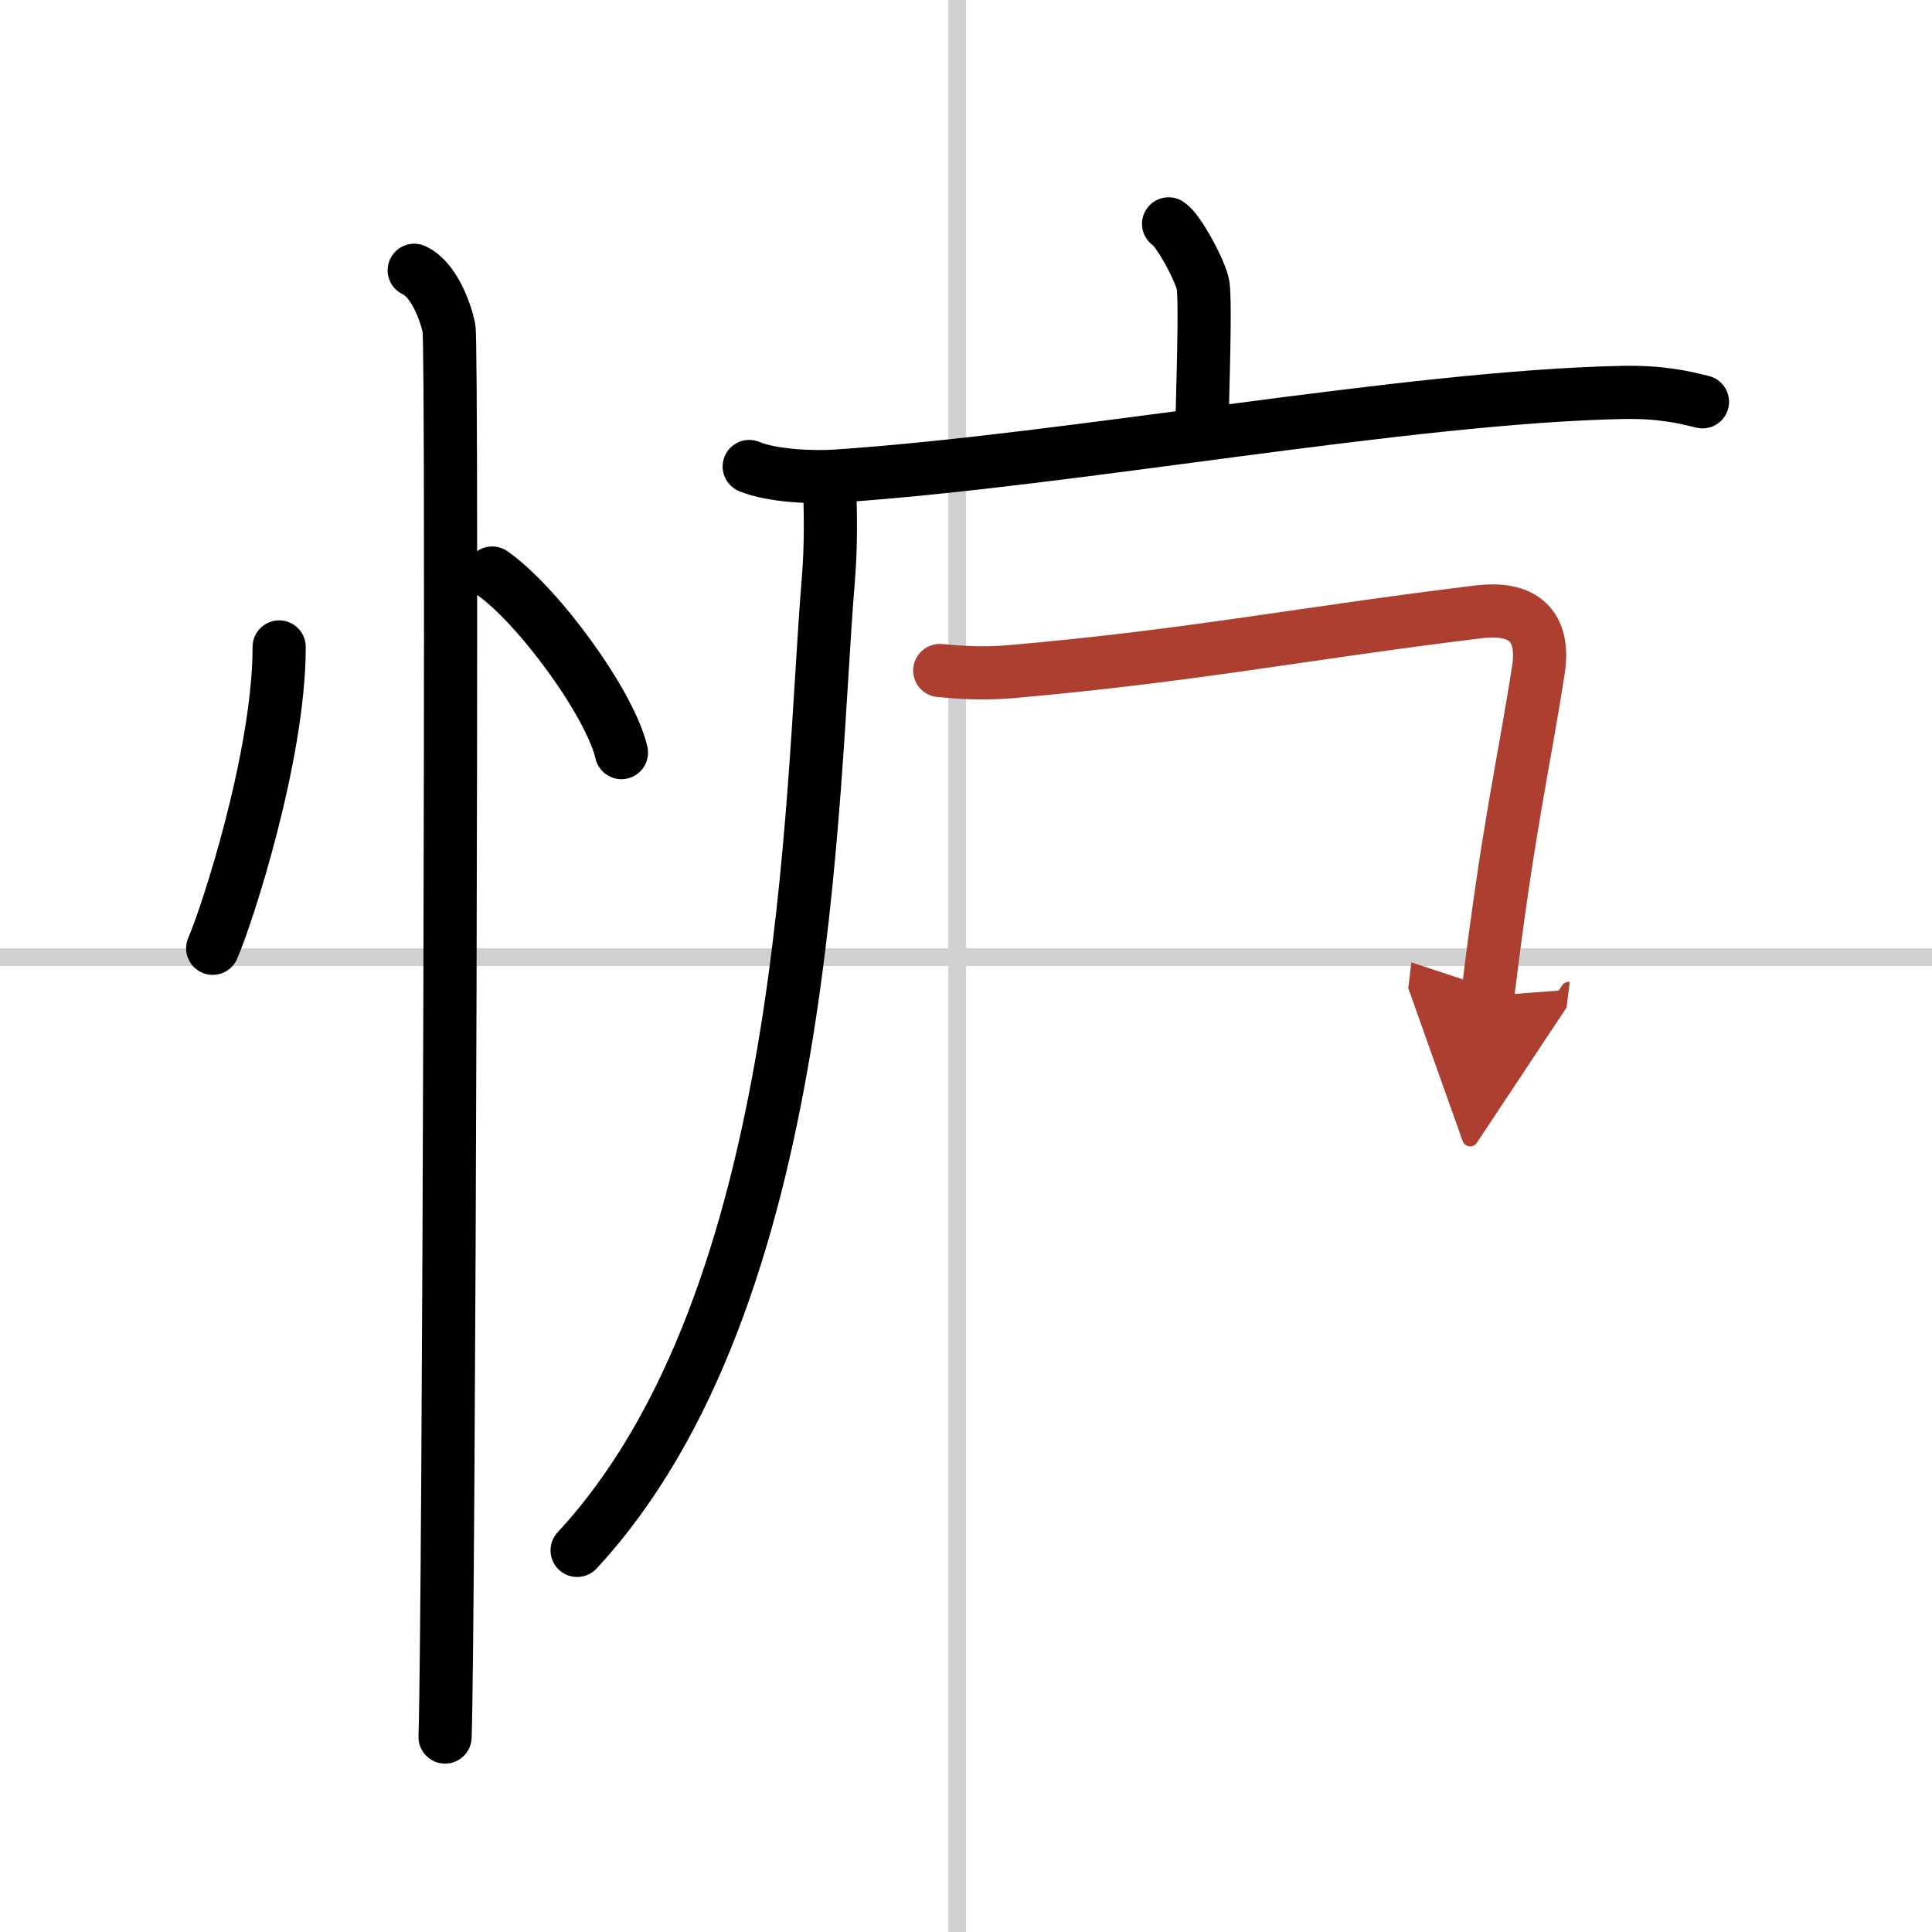
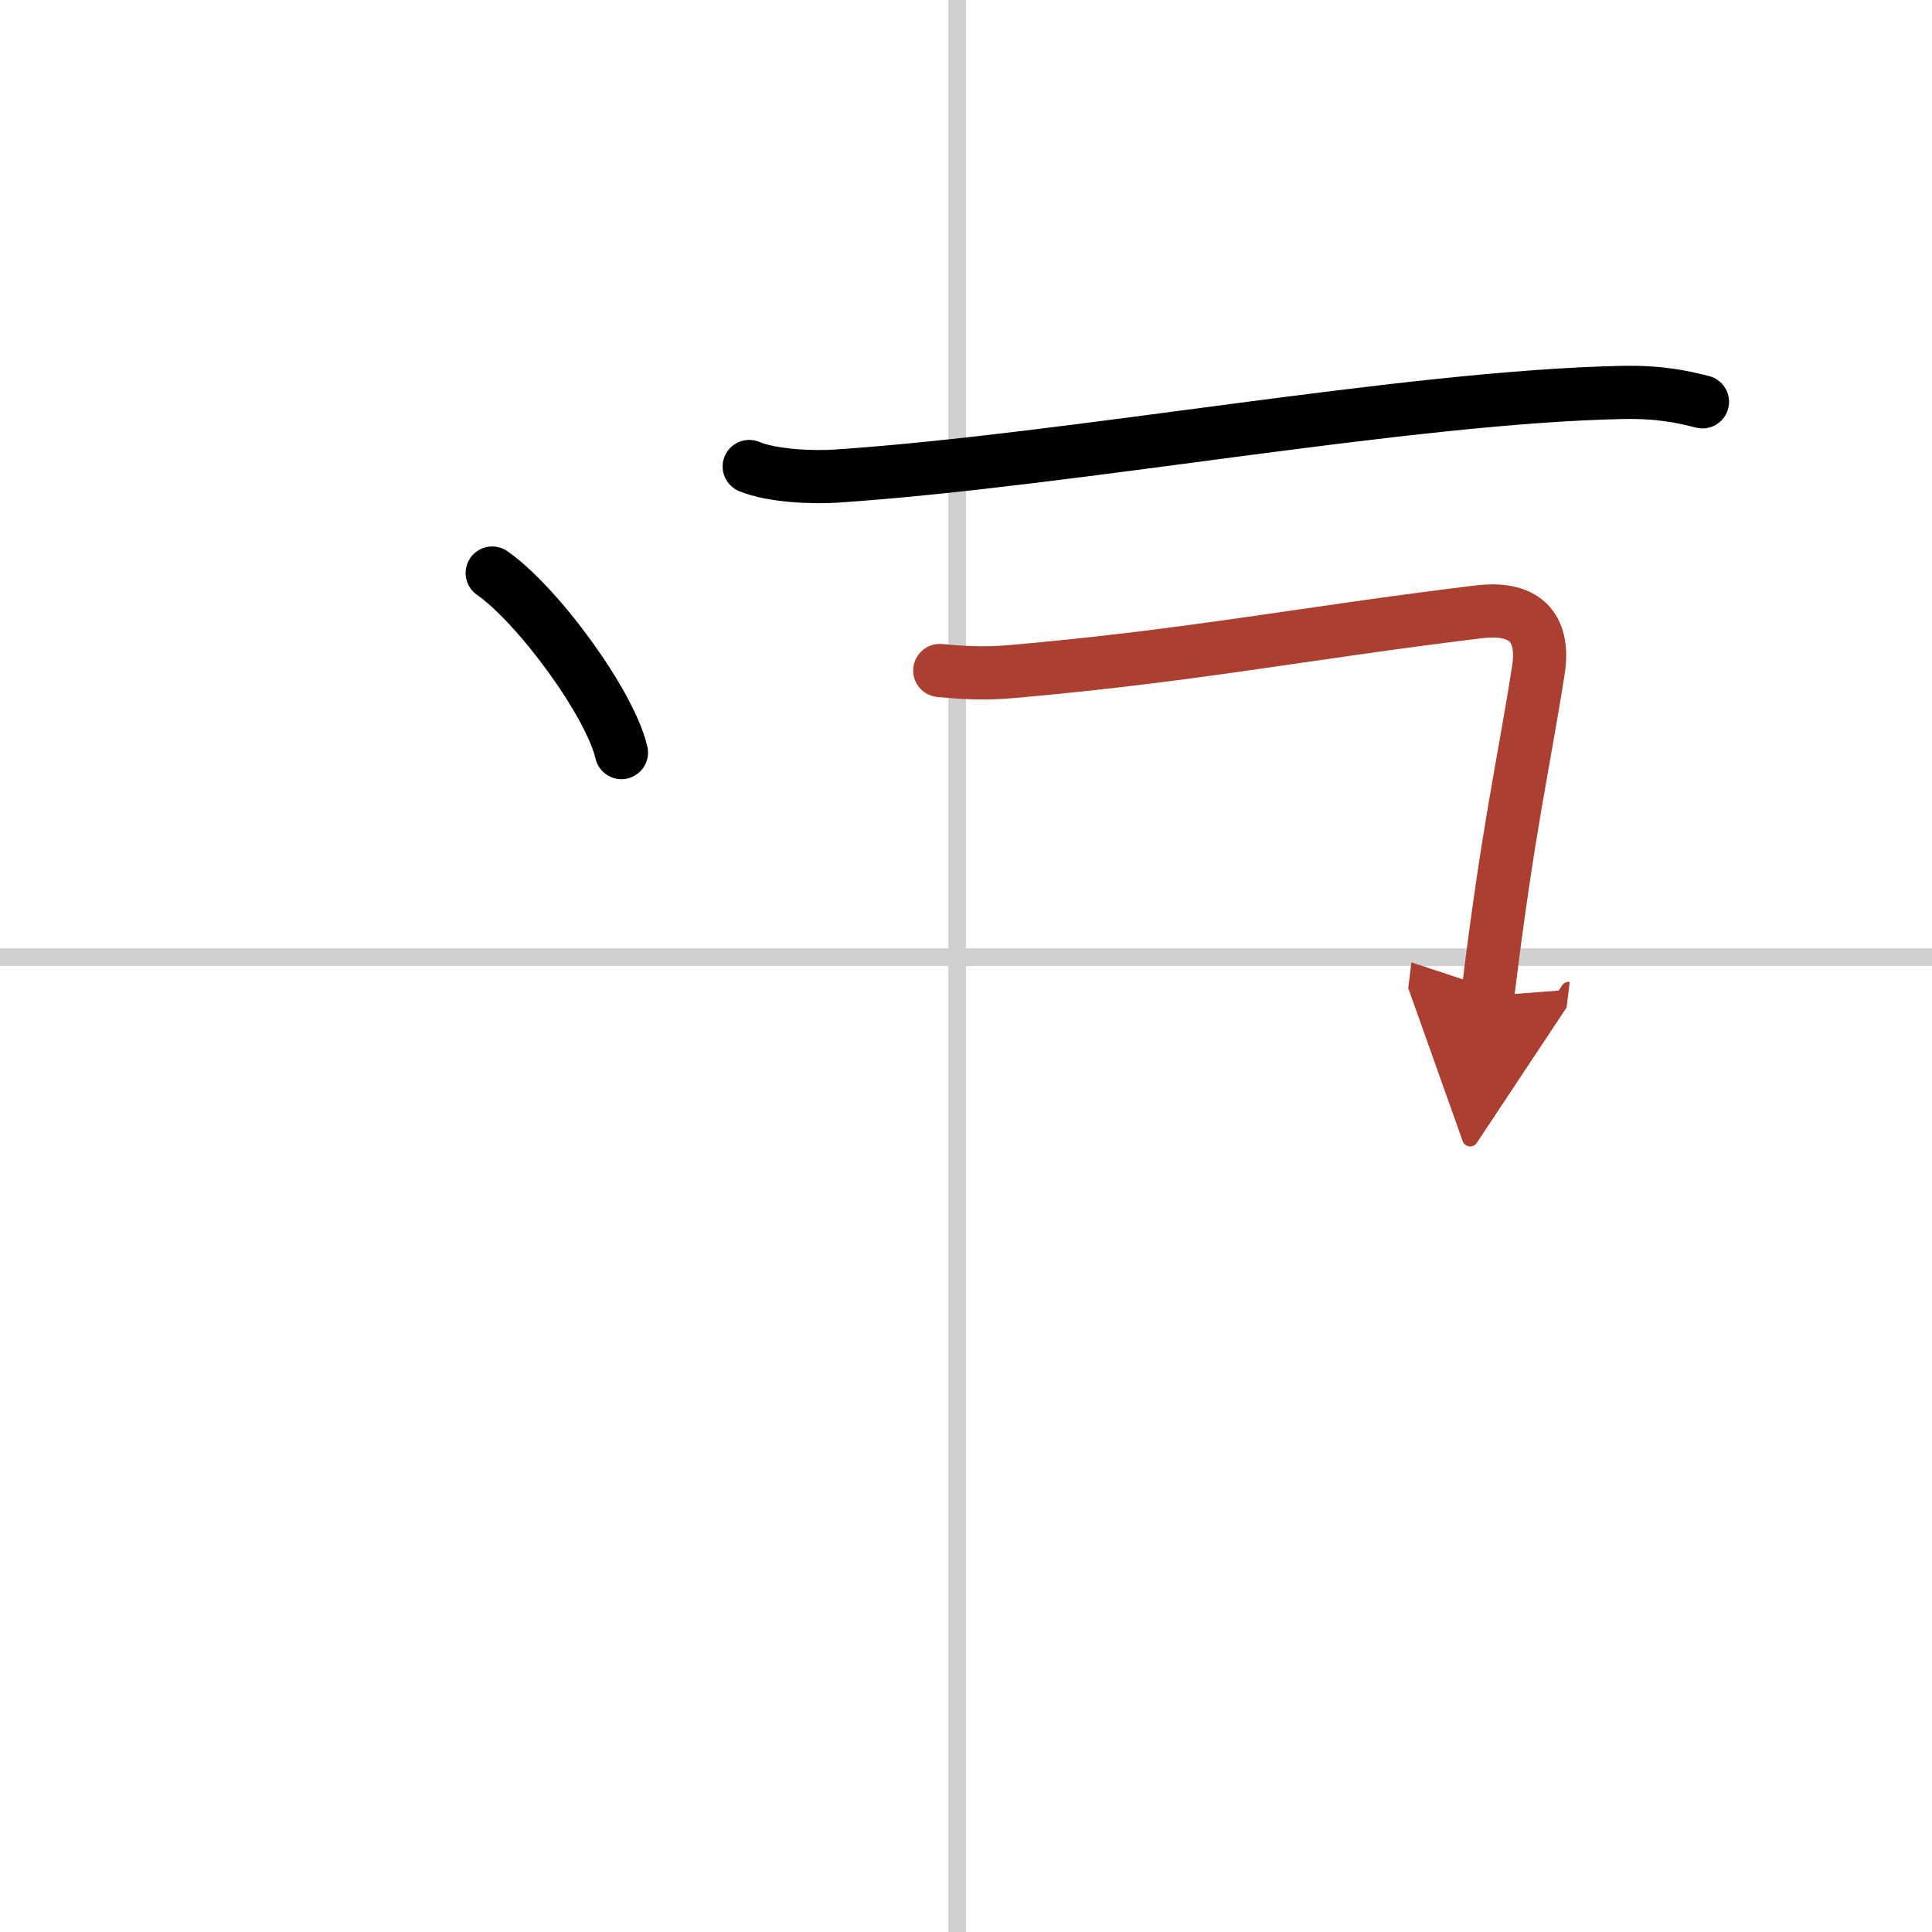
<svg xmlns="http://www.w3.org/2000/svg" width="400" height="400" viewBox="0 0 109 109">
  <defs>
    <marker id="a" markerWidth="4" orient="auto" refX="1" refY="5" viewBox="0 0 10 10">
      <polyline points="0 0 10 5 0 10 1 5" fill="#ad3f31" stroke="#ad3f31" />
    </marker>
  </defs>
  <g fill="none" stroke="#000" stroke-linecap="round" stroke-linejoin="round" stroke-width="3">
    <rect width="100%" height="100%" fill="#fff" stroke="#fff" />
    <line x1="54" x2="54" y2="109" stroke="#d0d0d0" stroke-width="1" />
    <line x2="109" y1="54" y2="54" stroke="#d0d0d0" stroke-width="1" />
-     <path d="m15.75 36.5c0 6.16-2.97 15.24-3.75 17" />
    <path d="m27.77 32.33c2.57 1.79 6.65 7.35 7.29 10.13" />
-     <path d="m23.37 15.25c1.09 0.5 1.74 2.25 1.96 3.25s0 73.25-0.22 79.5" />
-     <path d="m65.93 12.63c0.58 0.36 1.82 2.72 1.94 3.44 0.12 0.73 0.06 3.42-0.06 7.96" />
    <path d="m42.27 26.32c1.28 0.54 3.64 0.63 4.92 0.54 13.37-0.9 32.15-4.47 44.36-4.72 2.14-0.04 3.43 0.26 4.5 0.53" />
-     <path d="m46.81 27.47c0.04 1.44 0.09 3.22-0.08 5.28-1.01 12.15-0.98 40.5-14.17 54.72" />
    <path d="m53.02 37.83c1.18 0.11 2.48 0.2 4.05 0.06 10.19-0.89 16.54-2.18 26.35-3.37 2.88-0.35 3.71 1.15 3.37 3.3-0.88 5.62-1.68 8.74-2.86 18.37" marker-end="url(#a)" stroke="#ad3f31" />
  </g>
</svg>